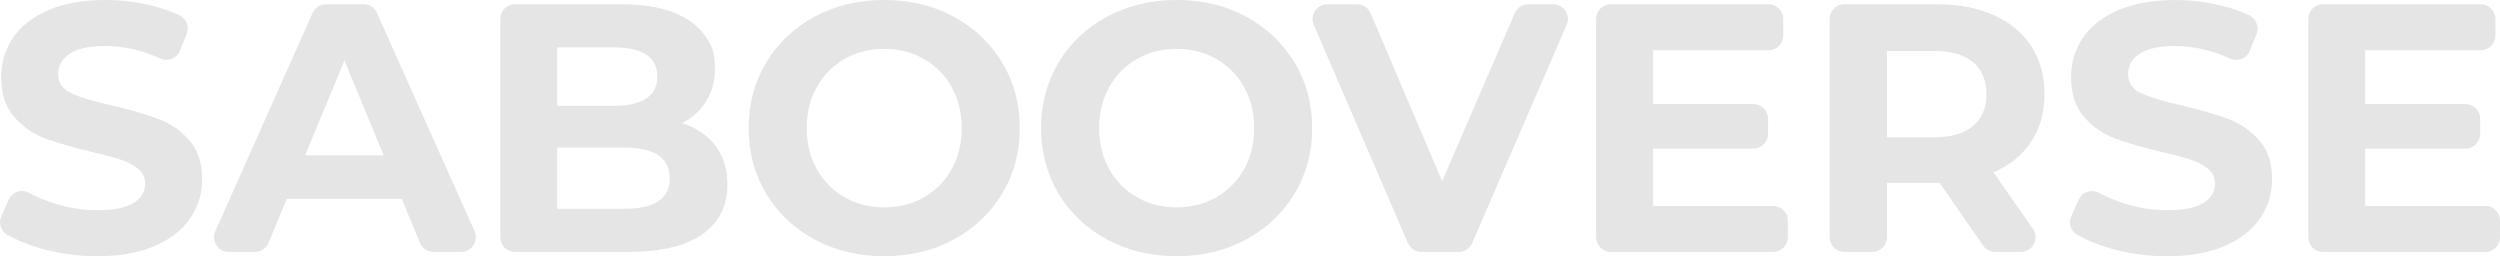
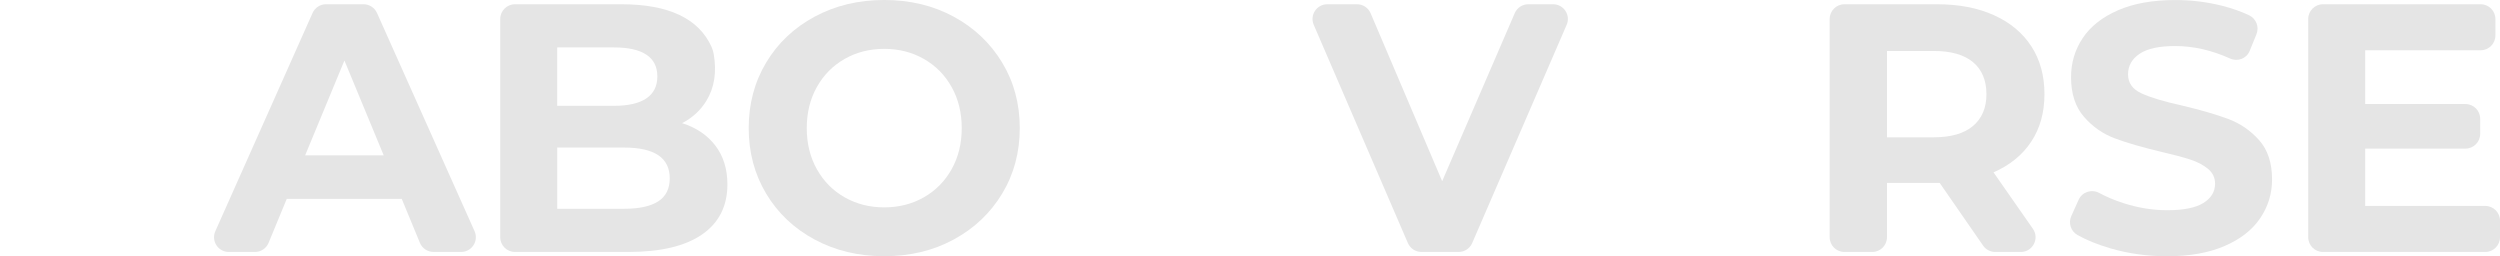
<svg xmlns="http://www.w3.org/2000/svg" id="a" viewBox="0 0 1669.22 171.06">
  <defs>
    <style>.b{fill:#e5e5e5;}</style>
  </defs>
-   <path class="b" d="M26.89,165.75c-8.49-2.47-15.82-5.45-21.99-8.94-4.35-2.46-6.09-7.83-4.04-12.39l5.07-11.24c2.32-5.15,8.5-7.14,13.46-4.46,4.96,2.68,10.41,4.98,16.36,6.9,9.76,3.15,19.53,4.73,29.3,4.73,10.87,0,18.9-1.61,24.1-4.84,5.2-3.23,7.8-7.52,7.8-12.88,0-3.94-1.54-7.21-4.61-9.8-3.07-2.6-7.01-4.69-11.81-6.26-4.81-1.57-11.3-3.31-19.49-5.2-12.6-2.99-22.92-5.98-30.95-8.98-8.03-2.99-14.93-7.8-20.67-14.41C3.65,71.35,.78,62.54,.78,51.51c0-9.61,2.6-18.31,7.8-26.11,5.2-7.8,13.03-13.98,23.51-18.55C42.56,2.29,55.36,0,70.48,0c10.55,0,20.87,1.26,30.95,3.78,6.67,1.67,12.8,3.82,18.37,6.46,4.65,2.2,6.79,7.63,4.85,12.4l-4.61,11.34c-2.1,5.16-8.06,7.36-13.13,5.06-12.22-5.54-24.45-8.32-36.67-8.32-10.71,0-18.63,1.73-23.74,5.2-5.12,3.47-7.68,8.03-7.68,13.7s2.95,9.89,8.86,12.64c5.91,2.76,14.92,5.48,27.05,8.15,12.6,2.99,22.92,5.99,30.95,8.98,8.03,2.99,14.92,7.72,20.67,14.18,5.75,6.46,8.62,15.2,8.62,26.23,0,9.45-2.64,18.07-7.92,25.87-5.28,7.8-13.19,13.98-23.74,18.55-10.55,4.57-23.39,6.85-38.51,6.85-13.08,0-25.72-1.77-37.92-5.31Z" />
  <path class="b" d="M268.25,132.79h-76.79l-12.13,29.36c-1.52,3.68-5.11,6.08-9.1,6.08h-17.47c-7.13,0-11.89-7.34-8.99-13.85L208.7,8.67c1.58-3.55,5.11-5.84,8.99-5.84h25.03c3.88,0,7.4,2.28,8.99,5.83l65.15,145.7c2.91,6.51-1.85,13.86-8.99,13.86h-18.4c-3.98,0-7.58-2.4-9.1-6.08l-12.13-29.36Zm-12.05-29.06l-26.23-63.32-26.23,63.32h52.45Z" />
  <path class="b" d="M477.65,97.23c5.35,7.01,8.03,15.64,8.03,25.87,0,14.49-5.63,25.64-16.89,33.43-11.26,7.8-27.68,11.7-49.26,11.7h-75.69c-5.44,0-9.84-4.41-9.84-9.84V12.68c0-5.44,4.41-9.84,9.84-9.84h70.96c31.65,0,51.76,9.52,60.32,28.53,.56,1.23,1.19,3.37,1.42,4.7,2.09,12.09,.45,22.52-4.91,31.27-3.86,6.3-9.26,11.26-16.19,14.89,9.45,2.99,16.85,8,22.21,15ZM372.04,31.66v38.99h38.04c9.45,0,16.62-1.66,21.5-4.96,4.88-3.31,7.32-8.19,7.32-14.65s-2.44-11.3-7.32-14.53c-4.88-3.23-12.05-4.84-21.5-4.84h-38.04Zm67.46,102.78c5.12-3.31,7.68-8.43,7.68-15.36,0-13.7-10.16-20.56-30.48-20.56h-44.66v40.88h44.66c10.08,0,17.68-1.65,22.8-4.96Z" />
  <path class="b" d="M543.97,159.96c-13.78-7.4-24.57-17.6-32.37-30.6-7.8-12.99-11.7-27.6-11.7-43.83s3.9-30.83,11.7-43.83c7.8-12.99,18.58-23.19,32.37-30.6,13.78-7.4,29.26-11.11,46.43-11.11s32.61,3.7,46.31,11.11c13.7,7.41,24.49,17.6,32.37,30.6,7.88,12.99,11.81,27.61,11.81,43.83s-3.94,30.83-11.81,43.83c-7.88,13-18.67,23.2-32.37,30.6-13.7,7.41-29.14,11.1-46.31,11.1s-32.65-3.7-46.43-11.1Zm72.89-28.23c7.87-4.49,14.06-10.75,18.55-18.78,4.49-8.03,6.73-17.17,6.73-27.41s-2.24-19.37-6.73-27.41c-4.49-8.03-10.67-14.3-18.55-18.78-7.88-4.49-16.7-6.73-26.46-6.73s-18.59,2.24-26.46,6.73c-7.88,4.49-14.06,10.75-18.55,18.78-4.49,8.03-6.73,17.17-6.73,27.41s2.24,19.38,6.73,27.41c4.49,8.03,10.67,14.29,18.55,18.78,7.88,4.49,16.69,6.73,26.46,6.73s18.59-2.24,26.46-6.73Z" />
-   <path class="b" d="M739.21,159.96c-13.78-7.4-24.57-17.6-32.37-30.6-7.8-12.99-11.7-27.6-11.7-43.83s3.9-30.83,11.7-43.83c7.8-12.99,18.58-23.19,32.37-30.6,13.78-7.4,29.26-11.11,46.43-11.11s32.61,3.7,46.31,11.11c13.7,7.41,24.49,17.6,32.37,30.6,7.88,12.99,11.81,27.61,11.81,43.83s-3.94,30.83-11.81,43.83c-7.88,13-18.67,23.2-32.37,30.6-13.7,7.41-29.14,11.1-46.31,11.1s-32.65-3.7-46.43-11.1Zm72.89-28.23c7.87-4.49,14.06-10.75,18.55-18.78,4.49-8.03,6.73-17.17,6.73-27.41s-2.24-19.37-6.73-27.41c-4.49-8.03-10.67-14.3-18.55-18.78-7.88-4.49-16.7-6.73-26.46-6.73s-18.59,2.24-26.46,6.73c-7.88,4.49-14.06,10.75-18.55,18.78-4.49,8.03-6.73,17.17-6.73,27.41s2.24,19.38,6.73,27.41c4.49,8.03,10.67,14.29,18.55,18.78,7.88,4.49,16.69,6.73,26.46,6.73s18.59-2.24,26.46-6.73Z" />
  <path class="b" d="M1046.03,16.59l-63.07,145.7c-1.56,3.6-5.11,5.93-9.03,5.93h-24.86c-3.93,0-7.48-2.34-9.04-5.94l-62.86-145.7c-2.8-6.5,1.96-13.74,9.04-13.74h19.87c3.95,0,7.51,2.36,9.06,5.99l47.78,112.15,48.47-112.2c1.56-3.61,5.11-5.94,9.04-5.94h16.58c7.08,0,11.85,7.26,9.03,13.76Z" />
-   <path class="b" d="M1193.74,147.36v11.03c0,5.44-4.41,9.84-9.84,9.84h-108.37c-5.44,0-9.84-4.41-9.84-9.84V12.68c0-5.44,4.41-9.84,9.84-9.84h105.3c5.44,0,9.84,4.41,9.84,9.84v11.03c0,5.44-4.41,9.84-9.84,9.84h-77.1v35.91h66.94c5.44,0,9.84,4.41,9.84,9.84v10.08c0,5.44-4.41,9.84-9.84,9.84h-66.94v38.28h80.17c5.44,0,9.84,4.41,9.84,9.84Z" />
  <path class="b" d="M1332.18,168.23c-3.23,0-6.26-1.59-8.09-4.24l-28.96-41.83h-35.21v36.23c0,5.44-4.41,9.84-9.84,9.84h-18.59c-5.44,0-9.84-4.41-9.84-9.84V12.68c0-5.44,4.41-9.84,9.84-9.84h61.75c14.65,0,27.37,2.44,38.15,7.32,10.79,4.88,19.1,11.81,24.93,20.79,5.82,8.98,8.74,19.61,8.74,31.9s-2.95,22.88-8.86,31.78c-5.91,8.9-14.29,15.71-25.16,20.44l26.3,37.68c4.55,6.53-.12,15.48-8.07,15.48h-17.08Zm-14.84-126.76c-5.99-4.96-14.73-7.44-26.23-7.44h-31.19v57.65h31.19c11.5,0,20.24-2.52,26.23-7.56,5.98-5.04,8.98-12.13,8.98-21.26s-3-16.42-8.98-21.38Z" />
  <path class="b" d="M1408.94,165.75c-8.42-2.44-15.7-5.4-21.84-8.85-4.44-2.5-6.22-7.99-4.12-12.64l4.9-10.88c2.37-5.25,8.67-7.28,13.74-4.55,4.9,2.64,10.29,4.9,16.17,6.8,9.76,3.15,19.53,4.73,29.3,4.73,10.87,0,18.9-1.61,24.1-4.84,5.2-3.23,7.79-7.52,7.79-12.88,0-3.94-1.54-7.21-4.61-9.8-3.07-2.6-7.01-4.69-11.81-6.26-4.81-1.57-11.3-3.31-19.49-5.2-12.6-2.99-22.92-5.98-30.95-8.98-8.04-2.99-14.93-7.8-20.68-14.41-5.75-6.62-8.62-15.44-8.62-26.46,0-9.61,2.6-18.31,7.8-26.11,5.2-7.8,13.03-13.98,23.51-18.55,10.47-4.57,23.27-6.85,38.39-6.85,10.55,0,20.87,1.26,30.95,3.78,6.61,1.65,12.67,3.78,18.2,6.38,4.75,2.23,6.92,7.79,4.95,12.65l-4.54,11.17c-2.1,5.16-8.06,7.36-13.12,5.06-12.22-5.54-24.45-8.32-36.67-8.32-10.71,0-18.63,1.73-23.74,5.2-5.12,3.47-7.68,8.03-7.68,13.7s2.95,9.89,8.86,12.64c5.91,2.76,14.92,5.48,27.05,8.15,12.6,2.99,22.92,5.99,30.95,8.98,8.03,2.99,14.92,7.72,20.68,14.18,5.75,6.46,8.62,15.2,8.62,26.23,0,9.45-2.64,18.07-7.92,25.87-5.27,7.8-13.19,13.98-23.74,18.55-10.55,4.57-23.39,6.85-38.51,6.85-13.08,0-25.72-1.77-37.92-5.31Z" />
  <path class="b" d="M1669.22,147.36v11.03c0,5.44-4.41,9.84-9.84,9.84h-108.37c-5.44,0-9.84-4.41-9.84-9.84V12.68c0-5.44,4.41-9.84,9.84-9.84h105.3c5.44,0,9.84,4.41,9.84,9.84v11.03c0,5.44-4.41,9.84-9.84,9.84h-77.1v35.91h66.94c5.44,0,9.84,4.41,9.84,9.84v10.08c0,5.44-4.41,9.84-9.84,9.84h-66.94v38.28h80.18c5.44,0,9.84,4.41,9.84,9.84Z" />
</svg>